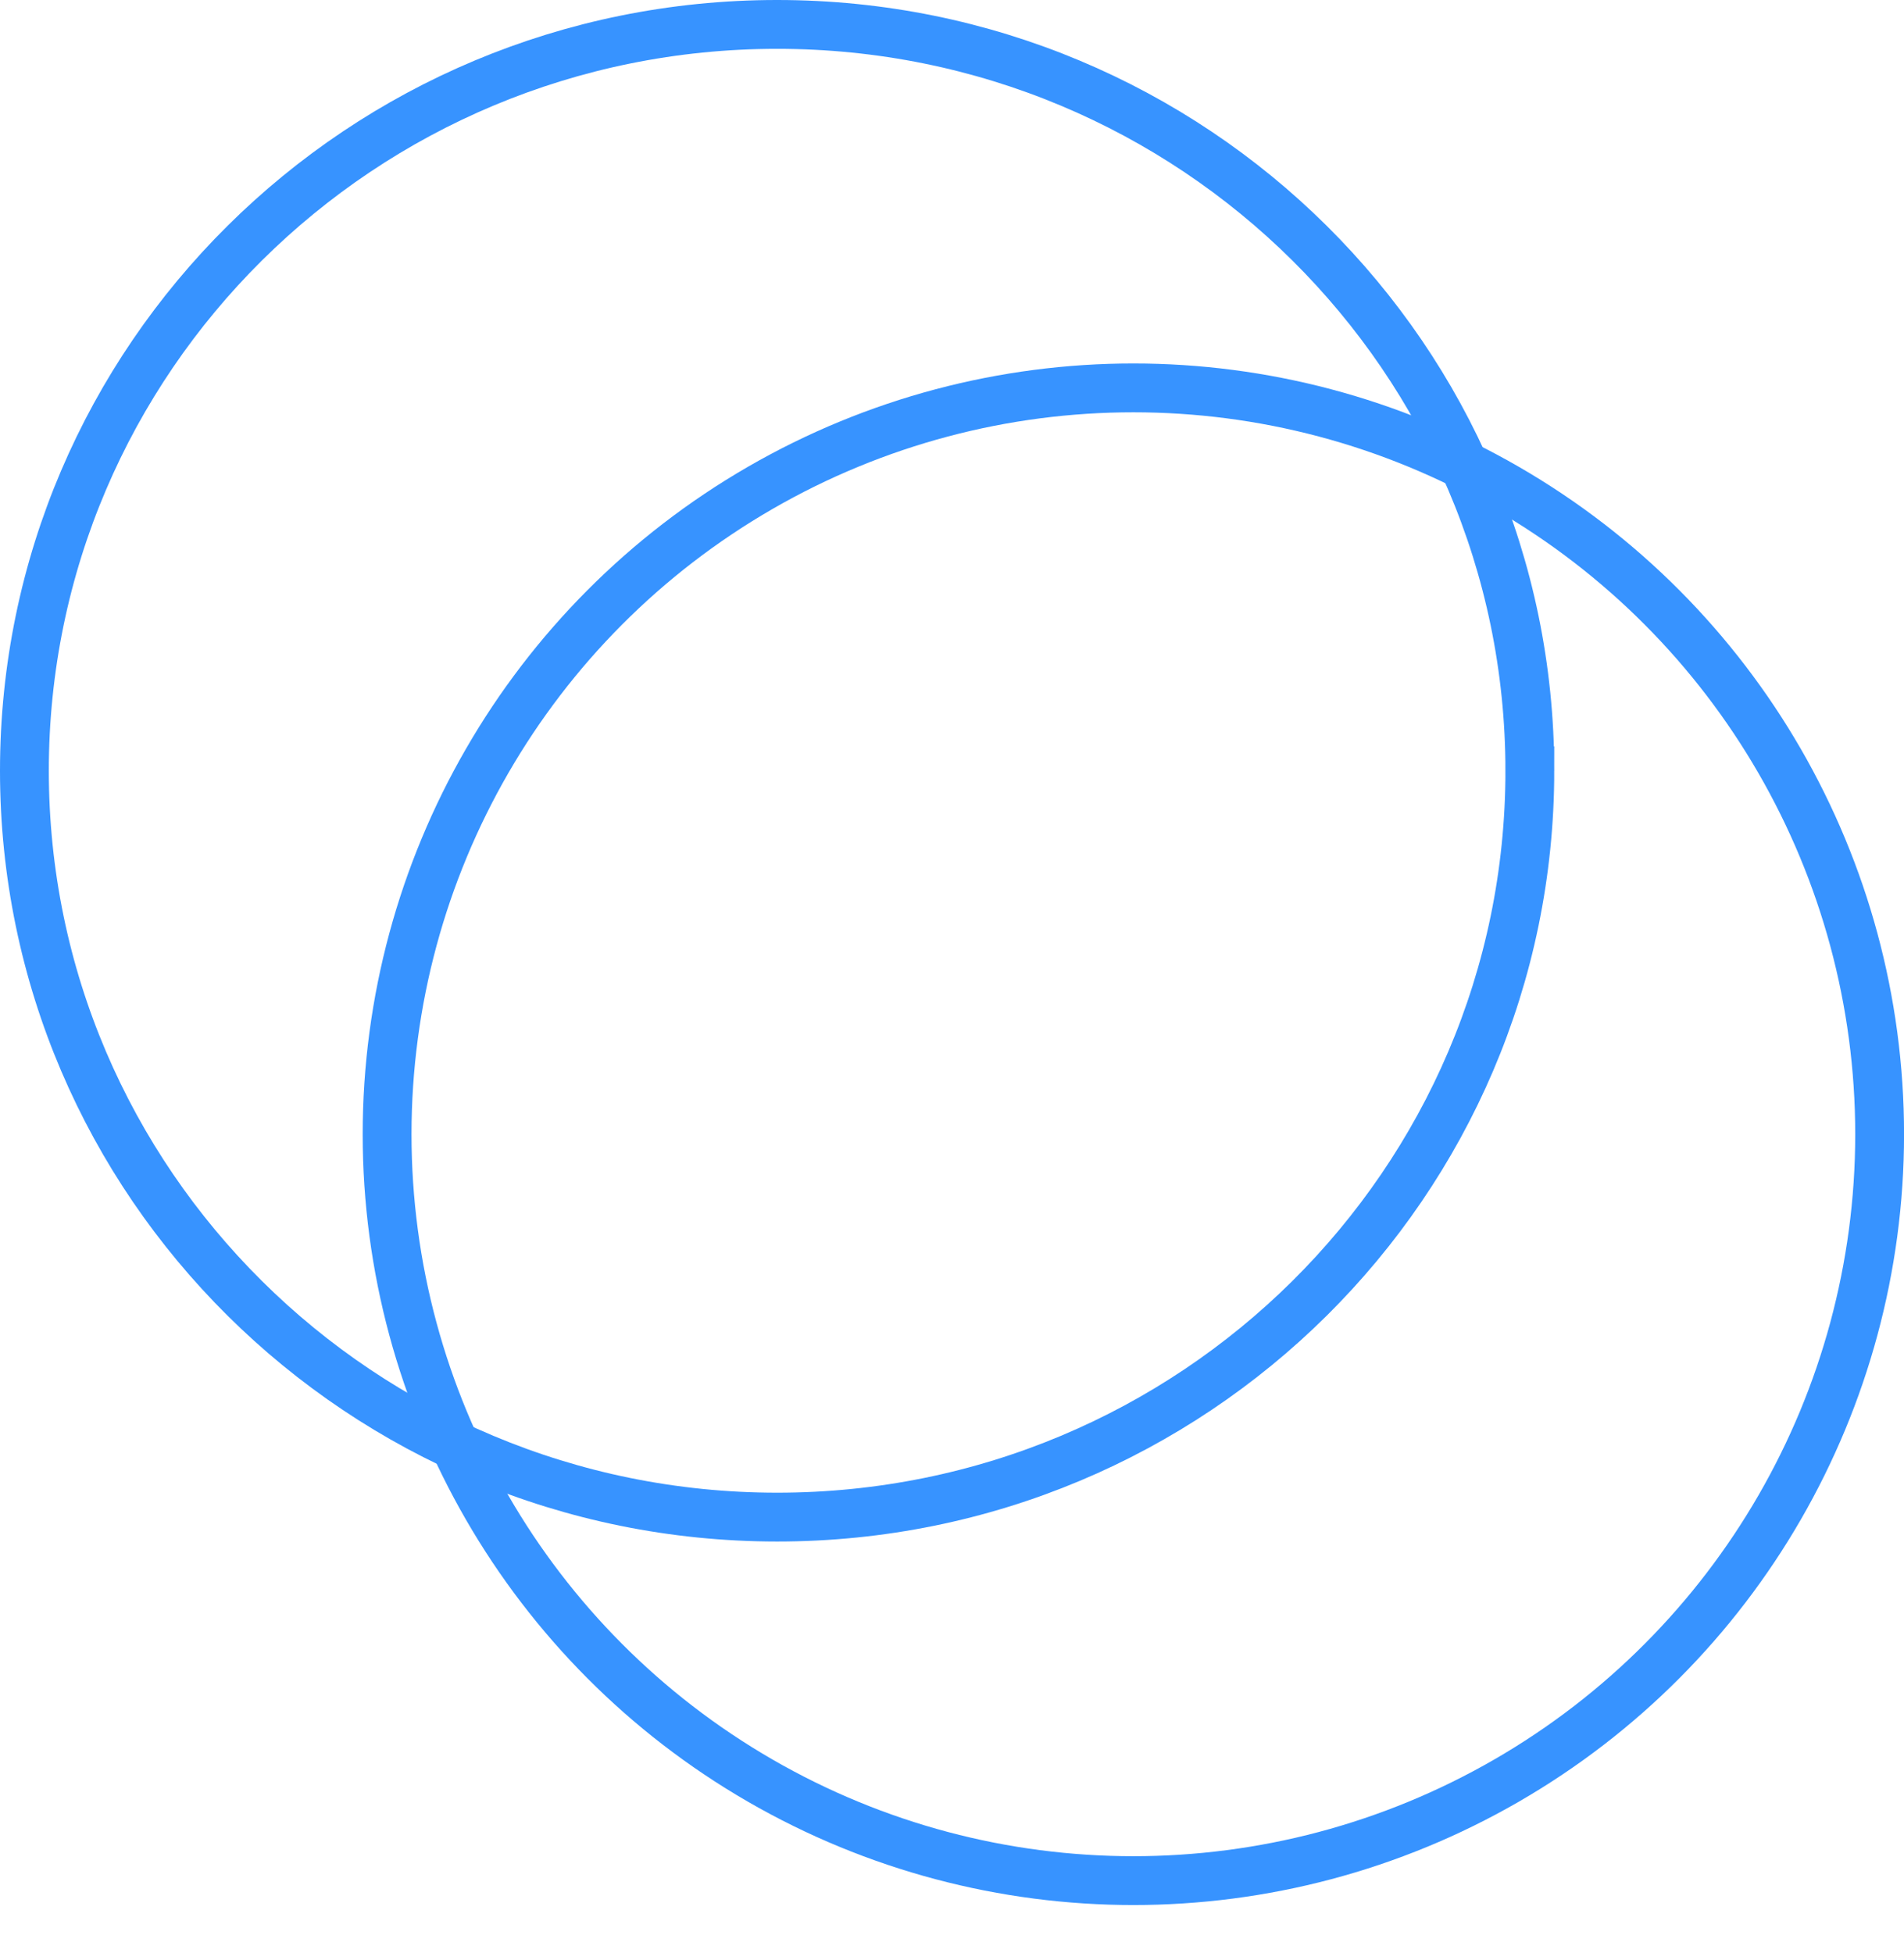
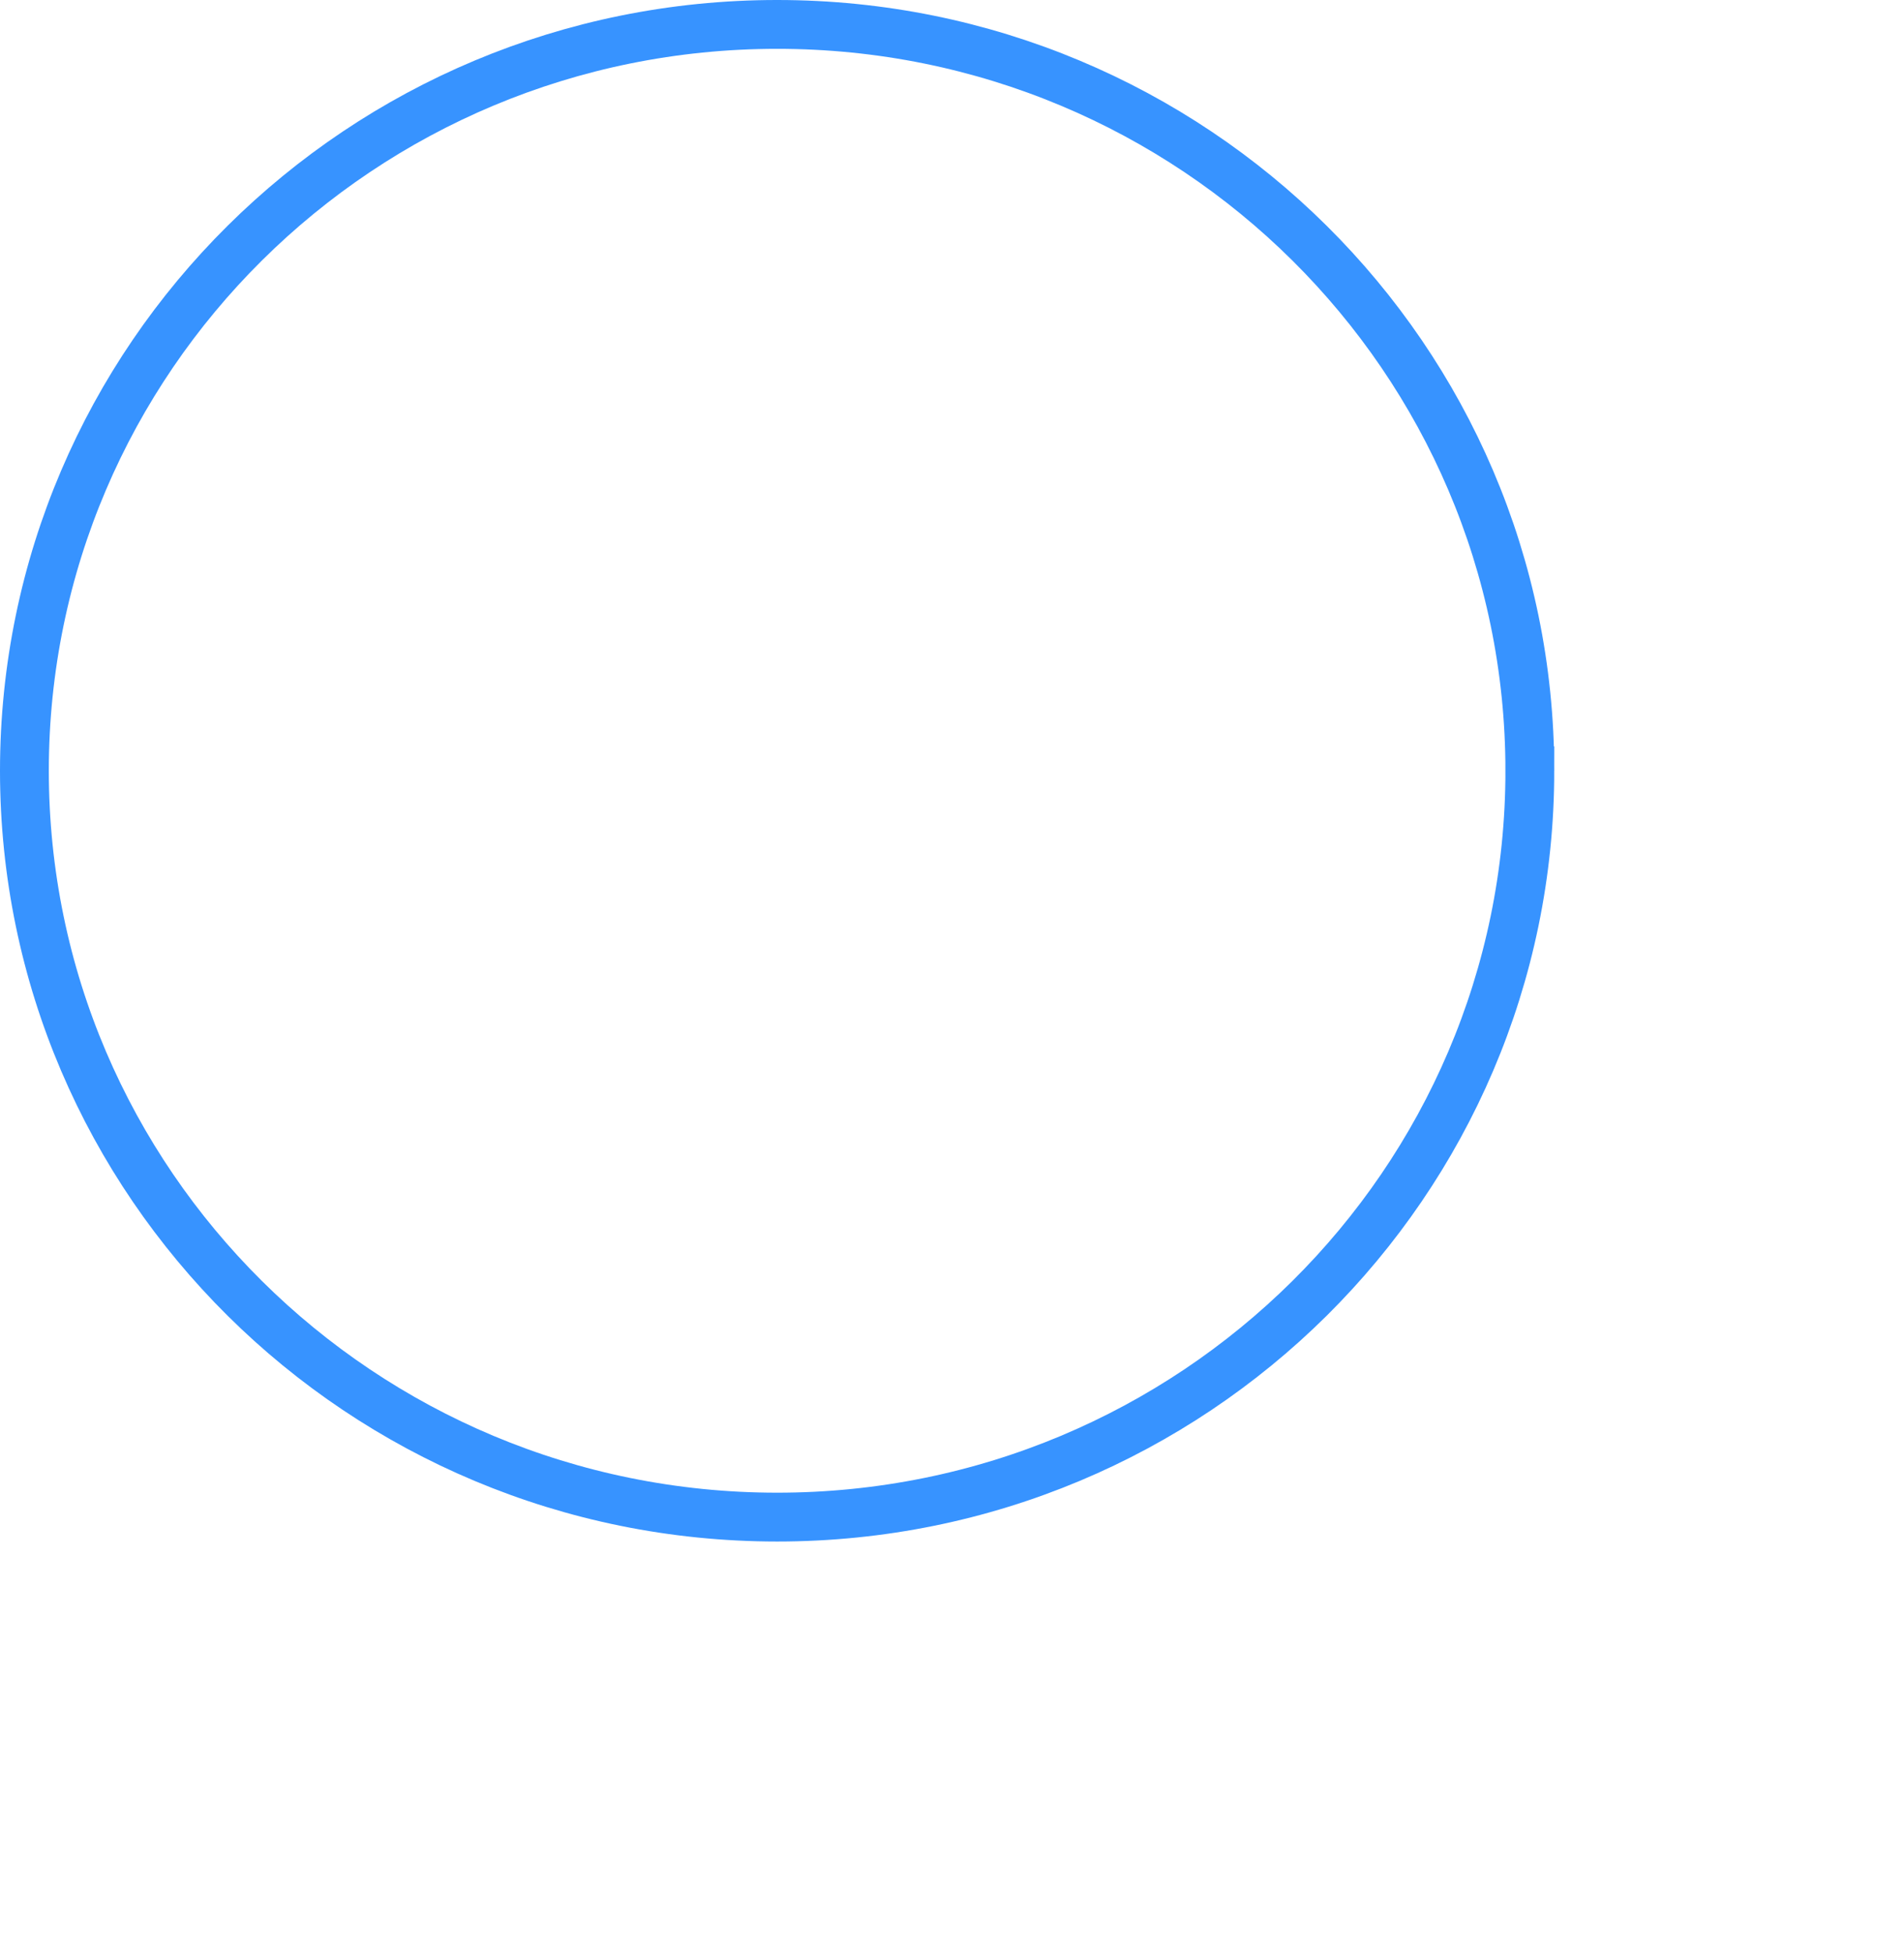
<svg xmlns="http://www.w3.org/2000/svg" width="39" height="40" fill="none">
  <g stroke="#3793FF">
    <path d="M31.336 15.786c0 8.438-6.899 15.285-15.418 15.285C7.4 31.07.5 24.223.5 15.785.5 7.348 7.399.5 15.918.5c8.52 0 15.418 6.847 15.418 15.286Z" />
-     <circle cx="23.215" cy="23.23" r="15.286" />
  </g>
</svg>